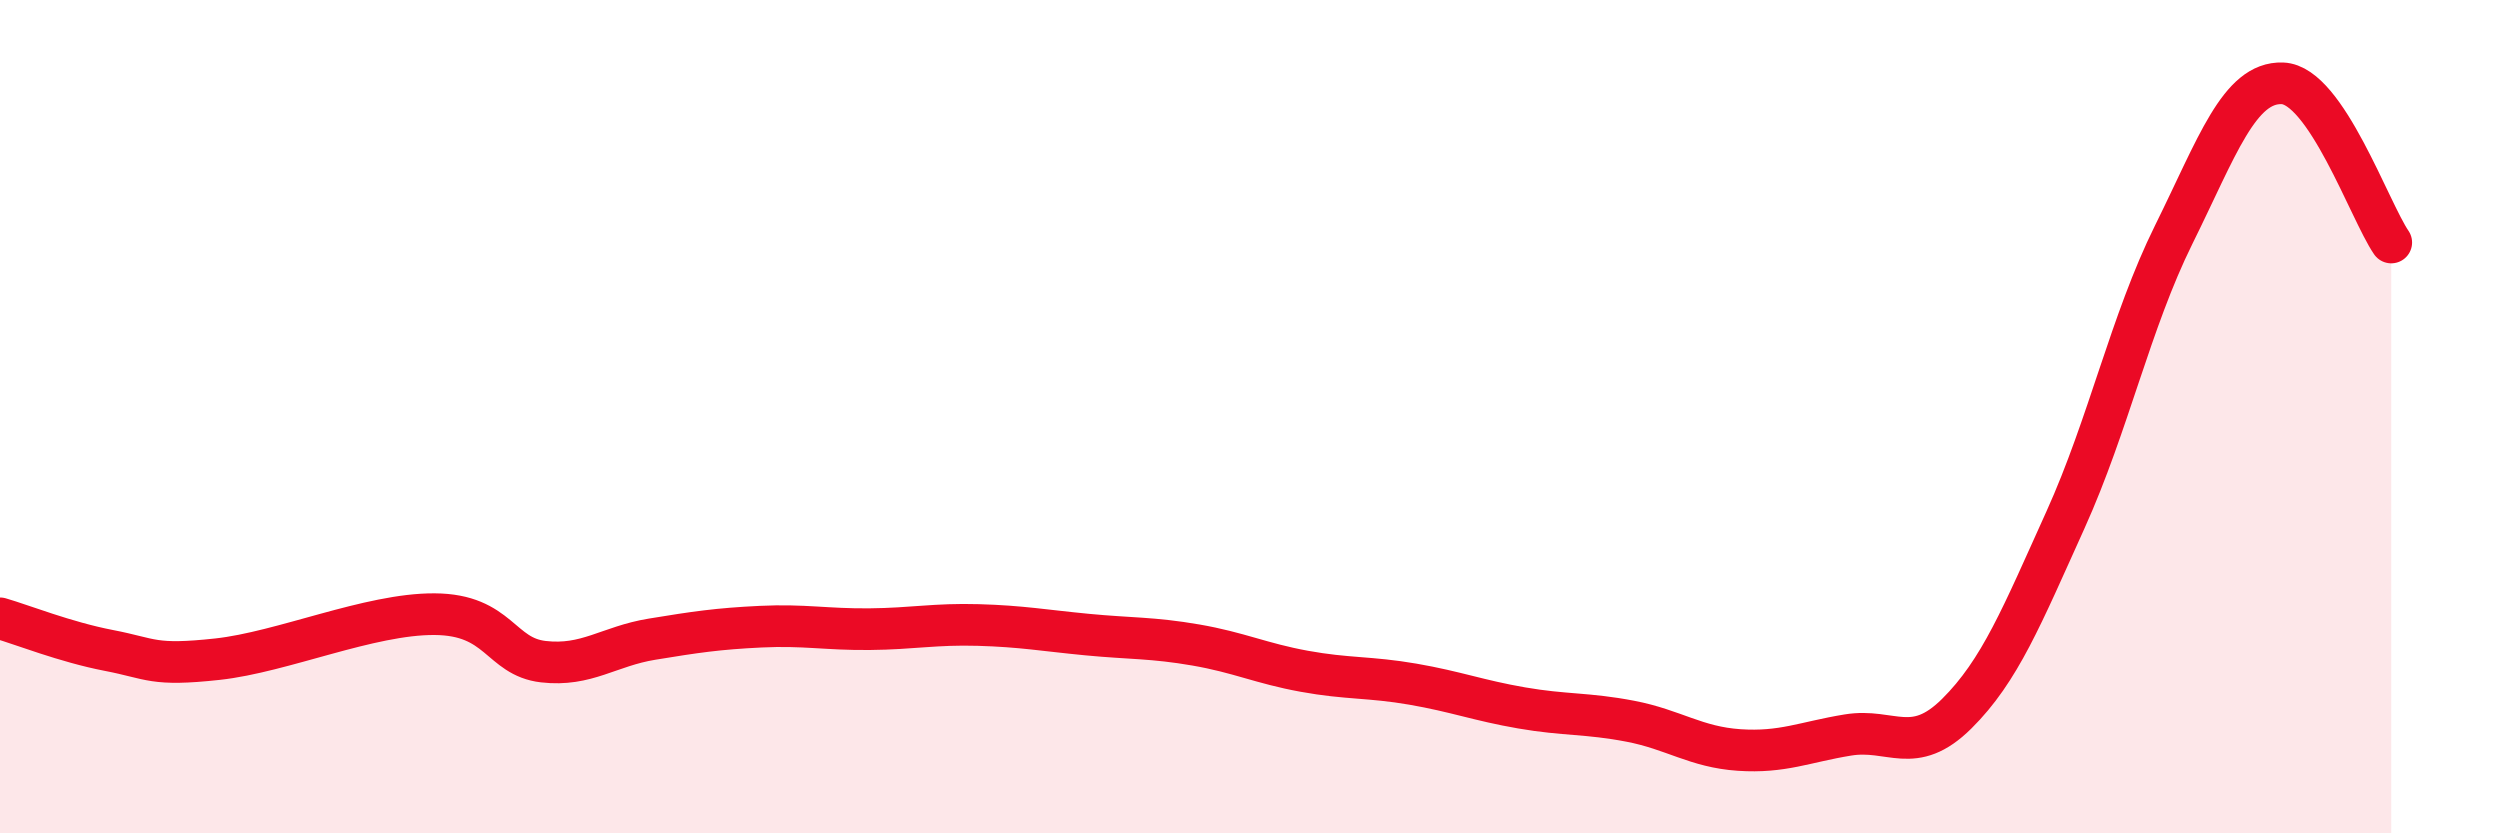
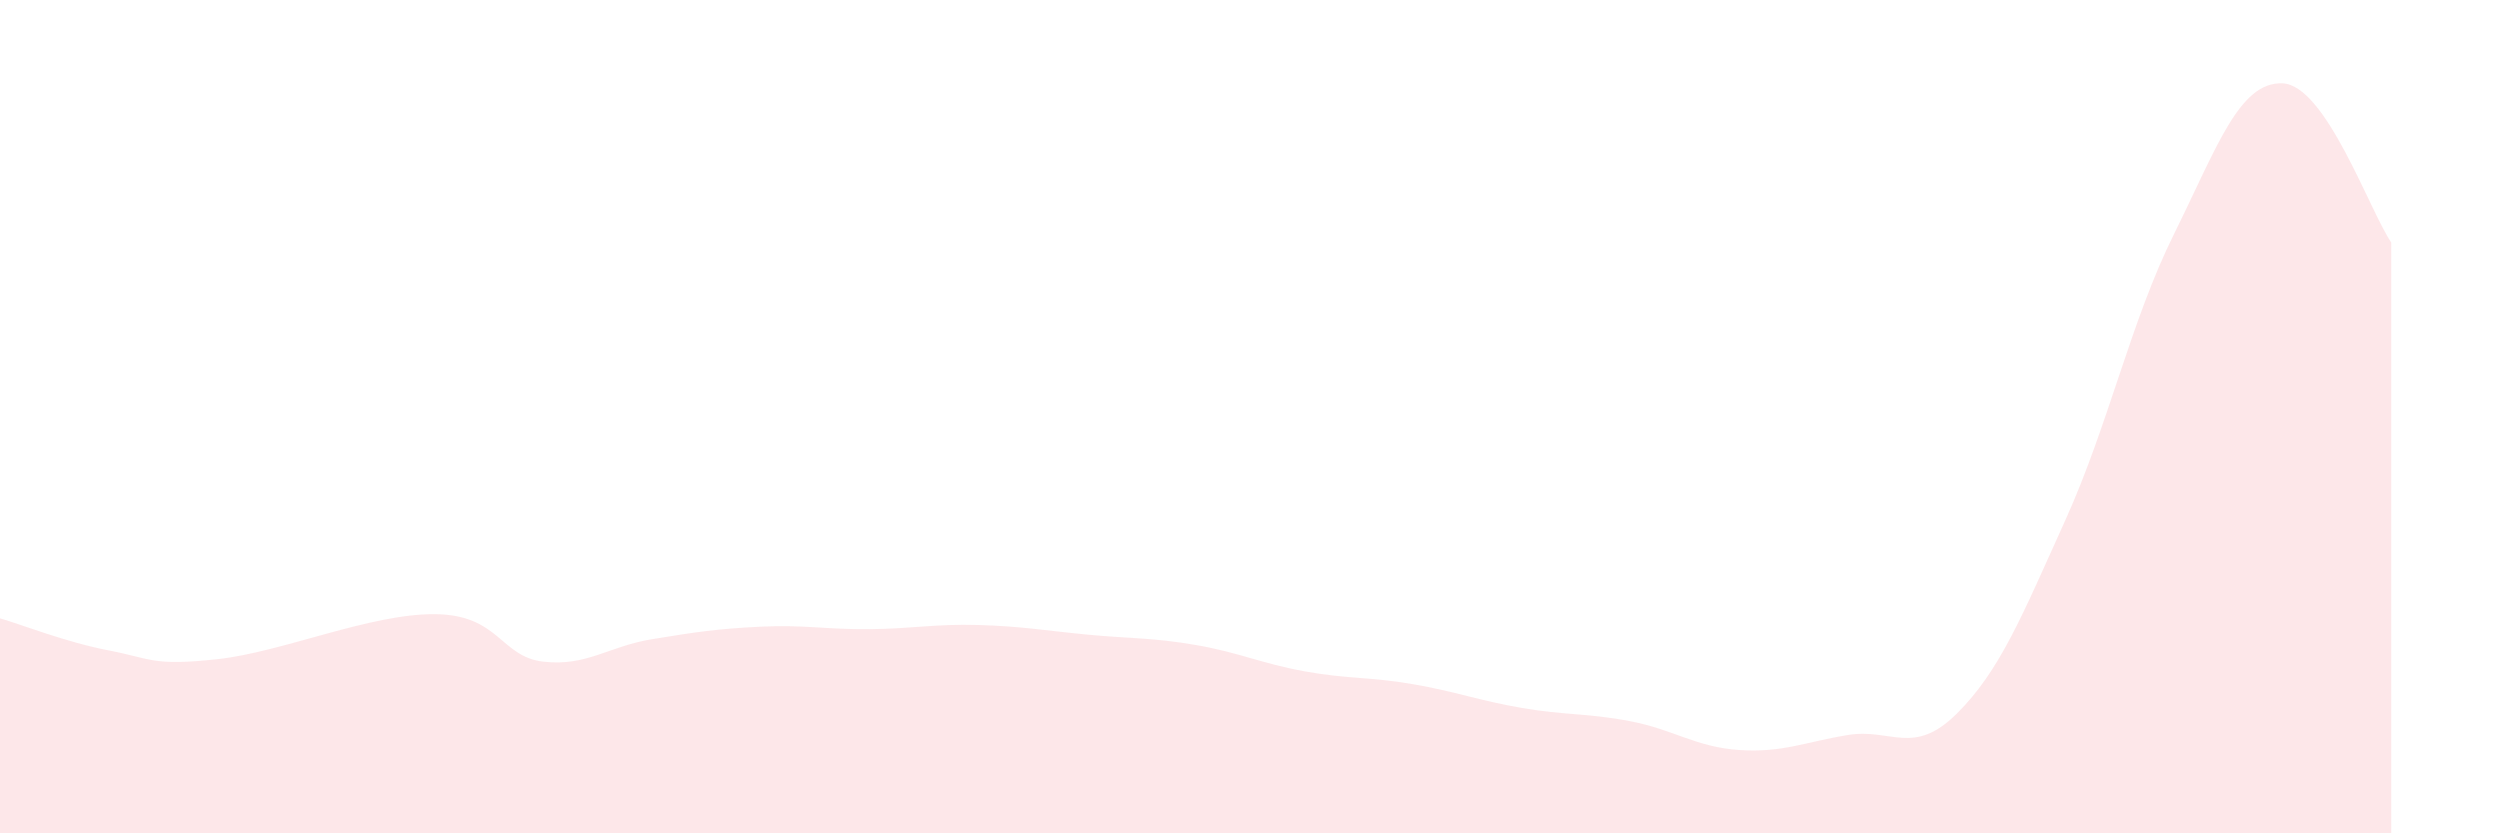
<svg xmlns="http://www.w3.org/2000/svg" width="60" height="20" viewBox="0 0 60 20">
  <path d="M 0,14.84 C 0.52,14.99 1.57,15.41 2.61,15.61 C 3.65,15.81 3.66,15.99 5.22,15.82 C 6.78,15.65 8.87,14.73 10.43,14.74 C 11.99,14.75 12,15.76 13.04,15.88 C 14.08,16 14.61,15.51 15.65,15.34 C 16.69,15.17 17.22,15.09 18.26,15.04 C 19.3,14.99 19.83,15.11 20.87,15.1 C 21.91,15.09 22.44,14.97 23.48,15 C 24.52,15.03 25.05,15.13 26.09,15.23 C 27.13,15.33 27.66,15.3 28.7,15.48 C 29.74,15.66 30.26,15.92 31.3,16.11 C 32.34,16.3 32.87,16.24 33.91,16.42 C 34.95,16.6 35.48,16.81 36.52,16.99 C 37.56,17.17 38.09,17.11 39.13,17.31 C 40.17,17.51 40.7,17.93 41.74,18 C 42.78,18.07 43.31,17.81 44.35,17.64 C 45.39,17.47 45.92,18.16 46.96,17.13 C 48,16.1 48.53,14.78 49.57,12.48 C 50.61,10.18 51.13,7.73 52.17,5.63 C 53.21,3.53 53.74,1.96 54.78,2 C 55.82,2.04 56.87,5.06 57.39,5.82L57.39 20L0 20Z" fill="#EB0A25" opacity="0.1" stroke-linecap="round" stroke-linejoin="round" />
-   <path d="M 0,14.84 C 0.52,14.99 1.57,15.41 2.61,15.61 C 3.65,15.81 3.66,15.99 5.22,15.82 C 6.78,15.65 8.87,14.73 10.43,14.74 C 11.99,14.75 12,15.76 13.04,15.88 C 14.08,16 14.61,15.51 15.65,15.34 C 16.69,15.17 17.22,15.09 18.26,15.04 C 19.3,14.99 19.83,15.11 20.87,15.1 C 21.91,15.09 22.44,14.97 23.48,15 C 24.52,15.03 25.05,15.13 26.09,15.23 C 27.13,15.33 27.66,15.3 28.7,15.48 C 29.74,15.66 30.26,15.92 31.3,16.11 C 32.34,16.3 32.87,16.24 33.91,16.42 C 34.95,16.6 35.48,16.81 36.52,16.99 C 37.56,17.17 38.09,17.11 39.13,17.31 C 40.17,17.51 40.7,17.93 41.74,18 C 42.78,18.07 43.31,17.81 44.35,17.64 C 45.39,17.47 45.92,18.16 46.96,17.13 C 48,16.1 48.53,14.78 49.57,12.48 C 50.61,10.18 51.13,7.73 52.17,5.63 C 53.21,3.53 53.74,1.96 54.78,2 C 55.82,2.04 56.87,5.06 57.39,5.82" stroke="#EB0A25" stroke-width="1" fill="none" stroke-linecap="round" stroke-linejoin="round" />
</svg>